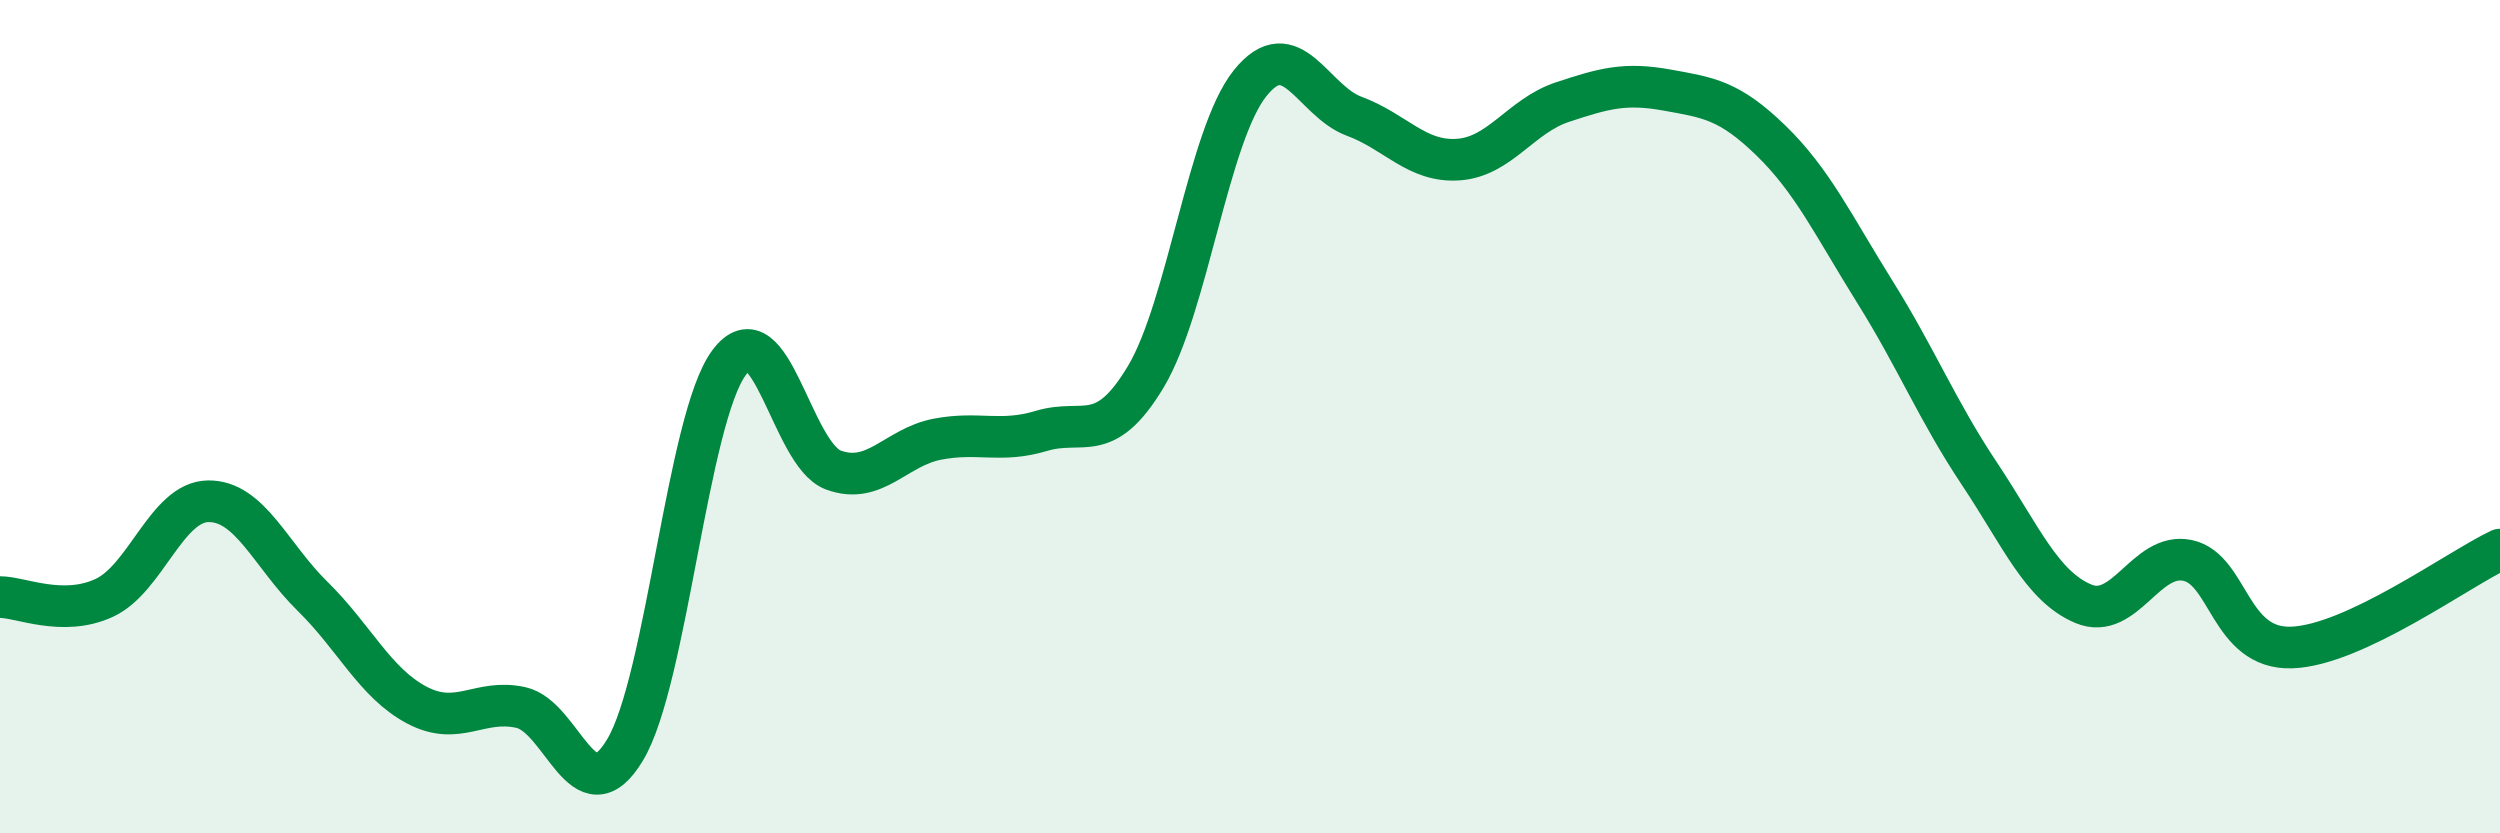
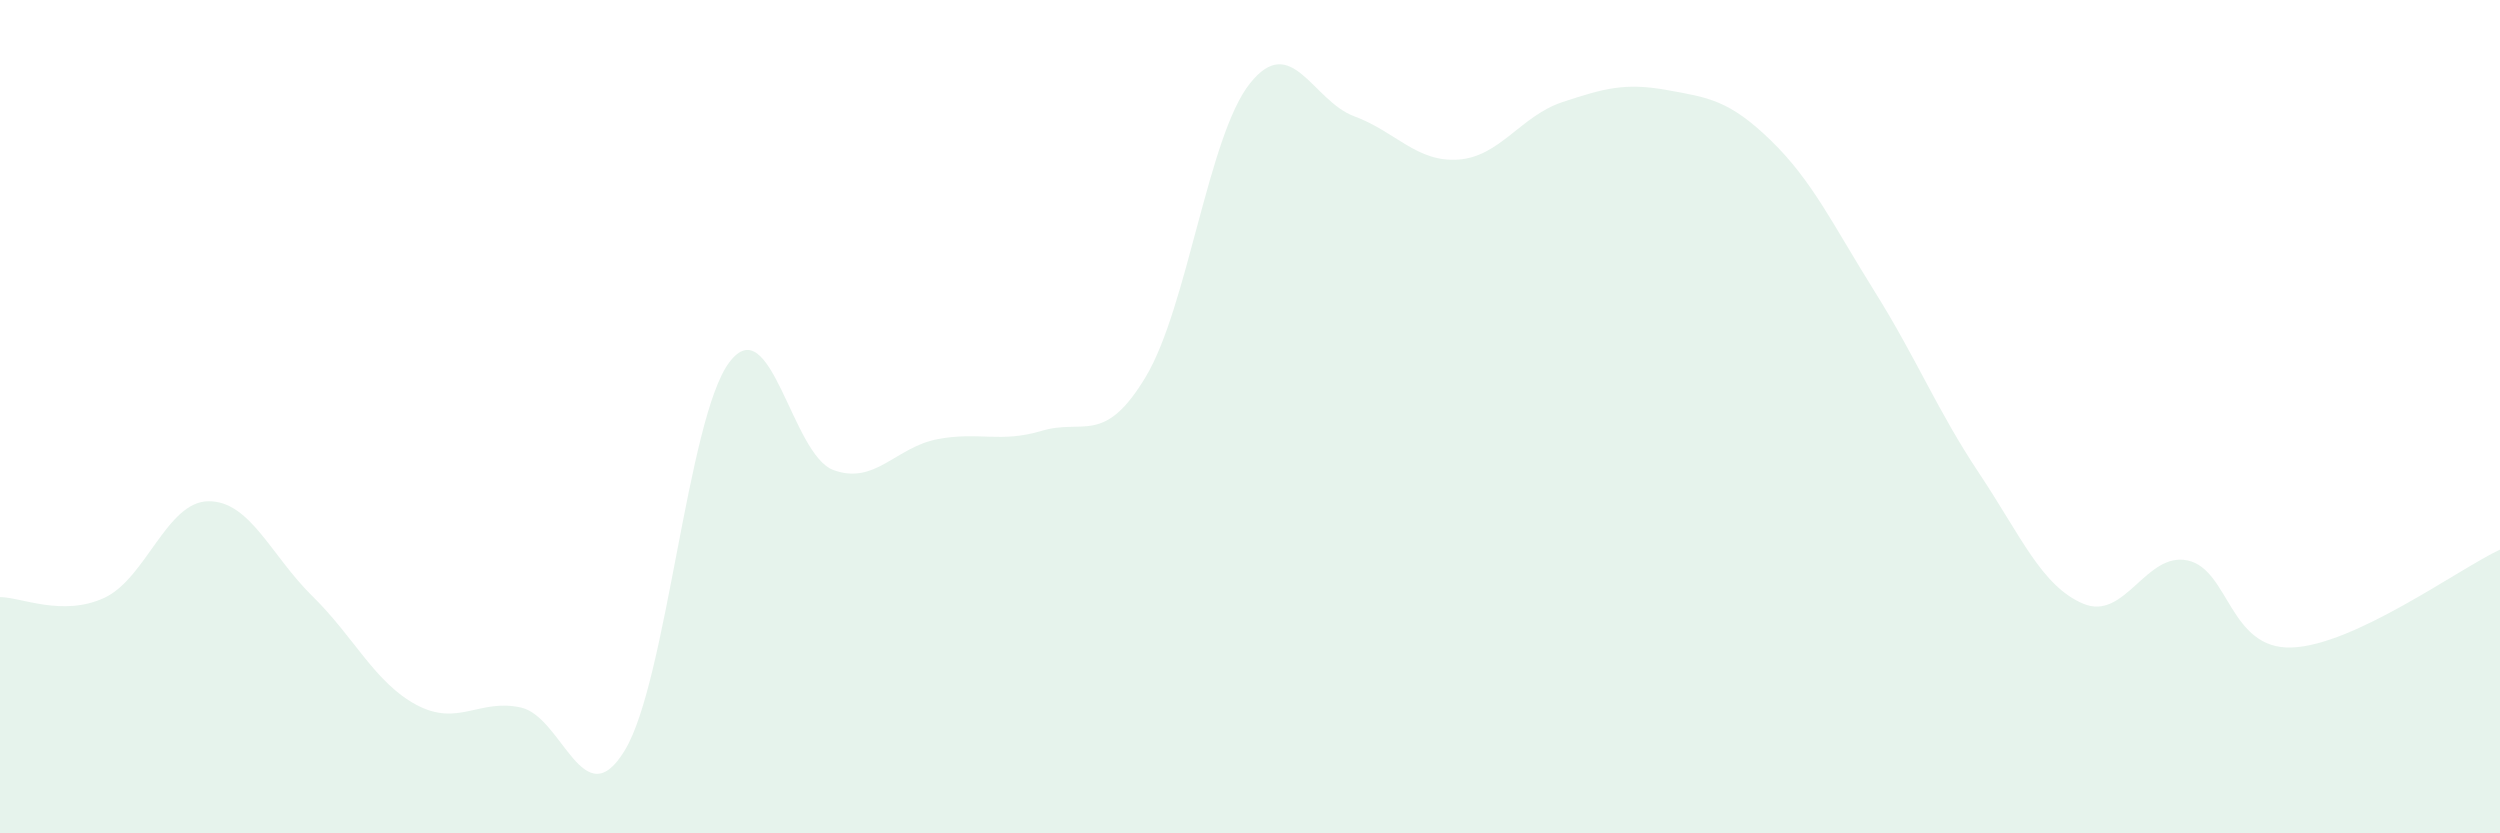
<svg xmlns="http://www.w3.org/2000/svg" width="60" height="20" viewBox="0 0 60 20">
  <path d="M 0,14.33 C 0.5,14.33 1.5,14.81 2.5,14.35 C 3.5,13.89 4,12.04 5,12.03 C 6,12.02 6.5,13.33 7.5,14.31 C 8.5,15.29 9,16.39 10,16.92 C 11,17.45 11.5,16.76 12.5,16.98 C 13.5,17.2 14,19.66 15,18 C 16,16.34 16.5,10.04 17.5,8.7 C 18.5,7.36 19,10.91 20,11.28 C 21,11.65 21.5,10.73 22.5,10.54 C 23.5,10.35 24,10.64 25,10.34 C 26,10.04 26.5,10.71 27.5,9.04 C 28.5,7.37 29,3.25 30,2 C 31,0.75 31.5,2.42 32.5,2.79 C 33.5,3.16 34,3.9 35,3.83 C 36,3.76 36.5,2.78 37.5,2.45 C 38.5,2.12 39,1.98 40,2.16 C 41,2.34 41.5,2.4 42.5,3.37 C 43.5,4.34 44,5.41 45,7.01 C 46,8.61 46.5,9.86 47.5,11.36 C 48.5,12.86 49,14.07 50,14.49 C 51,14.91 51.5,13.24 52.5,13.45 C 53.5,13.66 53.5,15.59 55,15.54 C 56.5,15.49 59,13.66 60,13.19L60 20L0 20Z" fill="#008740" opacity="0.1" stroke-linecap="round" stroke-linejoin="round" />
-   <path d="M 0,14.33 C 0.5,14.33 1.5,14.81 2.5,14.35 C 3.5,13.89 4,12.04 5,12.03 C 6,12.02 6.5,13.33 7.5,14.31 C 8.5,15.29 9,16.39 10,16.92 C 11,17.45 11.5,16.76 12.5,16.98 C 13.5,17.2 14,19.66 15,18 C 16,16.34 16.5,10.04 17.5,8.7 C 18.5,7.36 19,10.91 20,11.28 C 21,11.65 21.5,10.73 22.5,10.54 C 23.5,10.35 24,10.64 25,10.34 C 26,10.04 26.5,10.71 27.5,9.04 C 28.5,7.37 29,3.25 30,2 C 31,0.75 31.5,2.42 32.5,2.79 C 33.5,3.16 34,3.9 35,3.83 C 36,3.76 36.5,2.78 37.5,2.45 C 38.5,2.12 39,1.98 40,2.16 C 41,2.34 41.5,2.4 42.5,3.37 C 43.5,4.34 44,5.41 45,7.01 C 46,8.61 46.5,9.86 47.5,11.36 C 48.5,12.86 49,14.07 50,14.49 C 51,14.91 51.5,13.24 52.5,13.45 C 53.5,13.66 53.5,15.59 55,15.54 C 56.5,15.49 59,13.66 60,13.19" stroke="#008740" stroke-width="1" fill="none" stroke-linecap="round" stroke-linejoin="round" />
</svg>